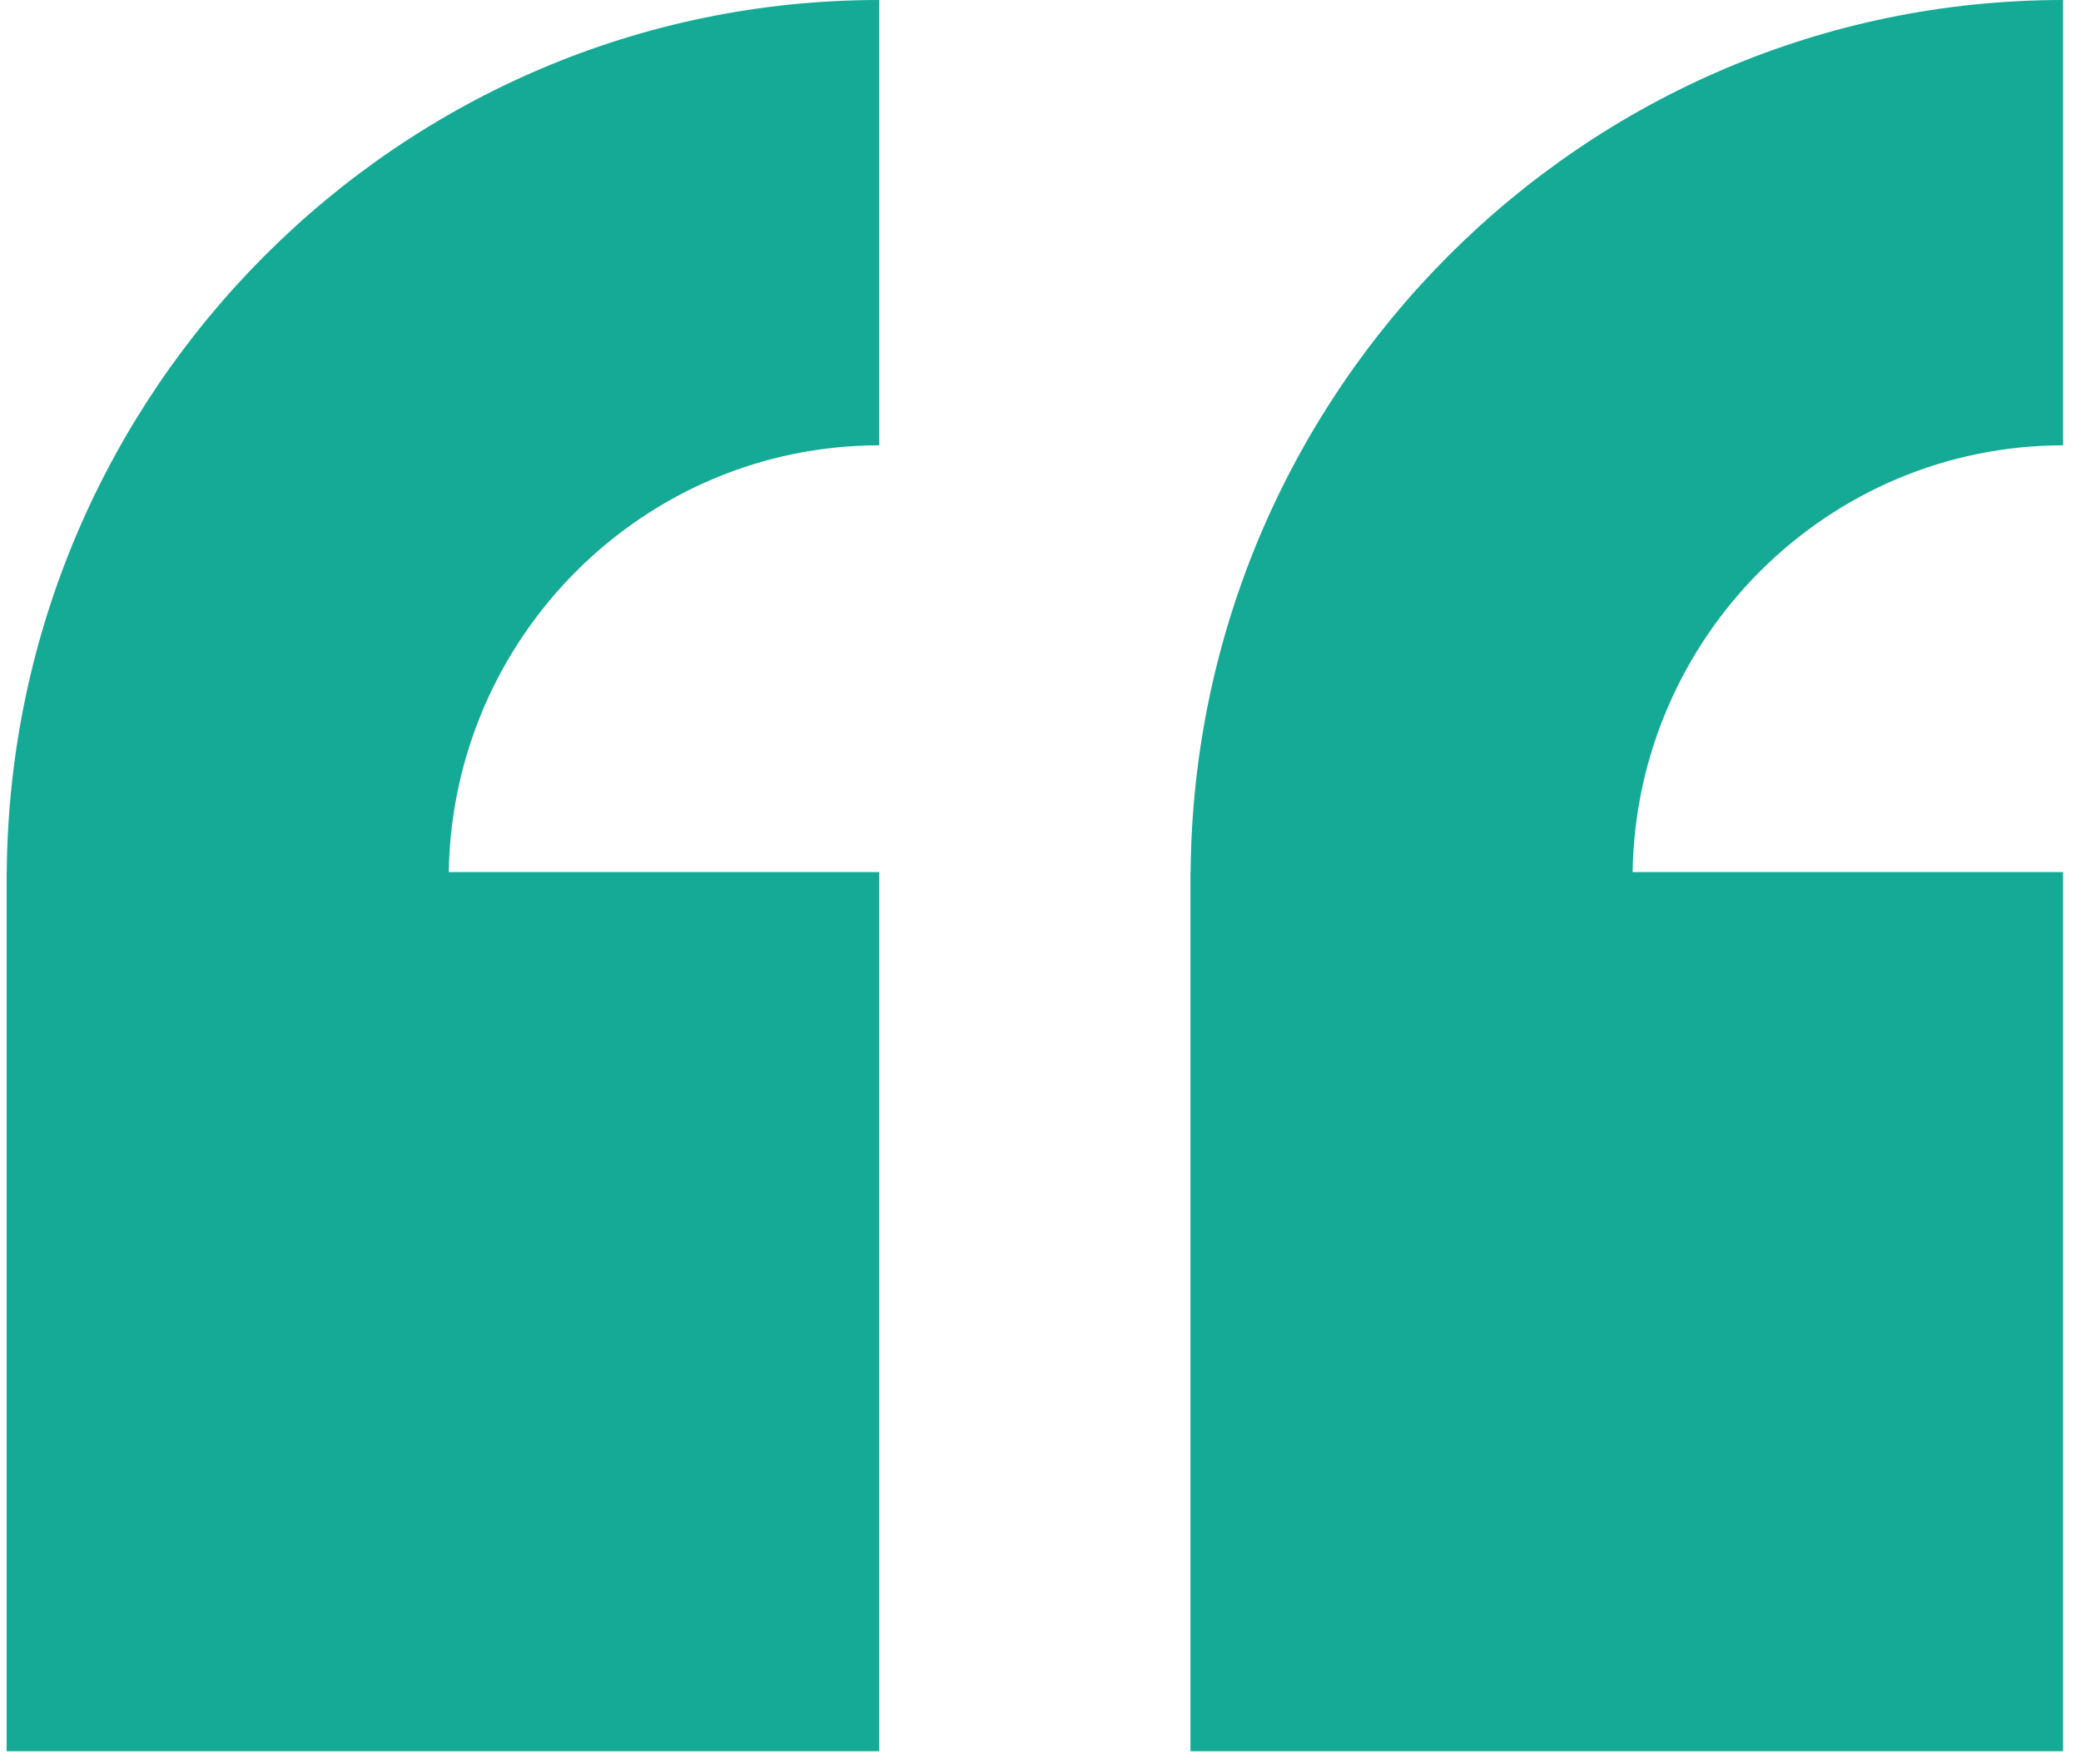
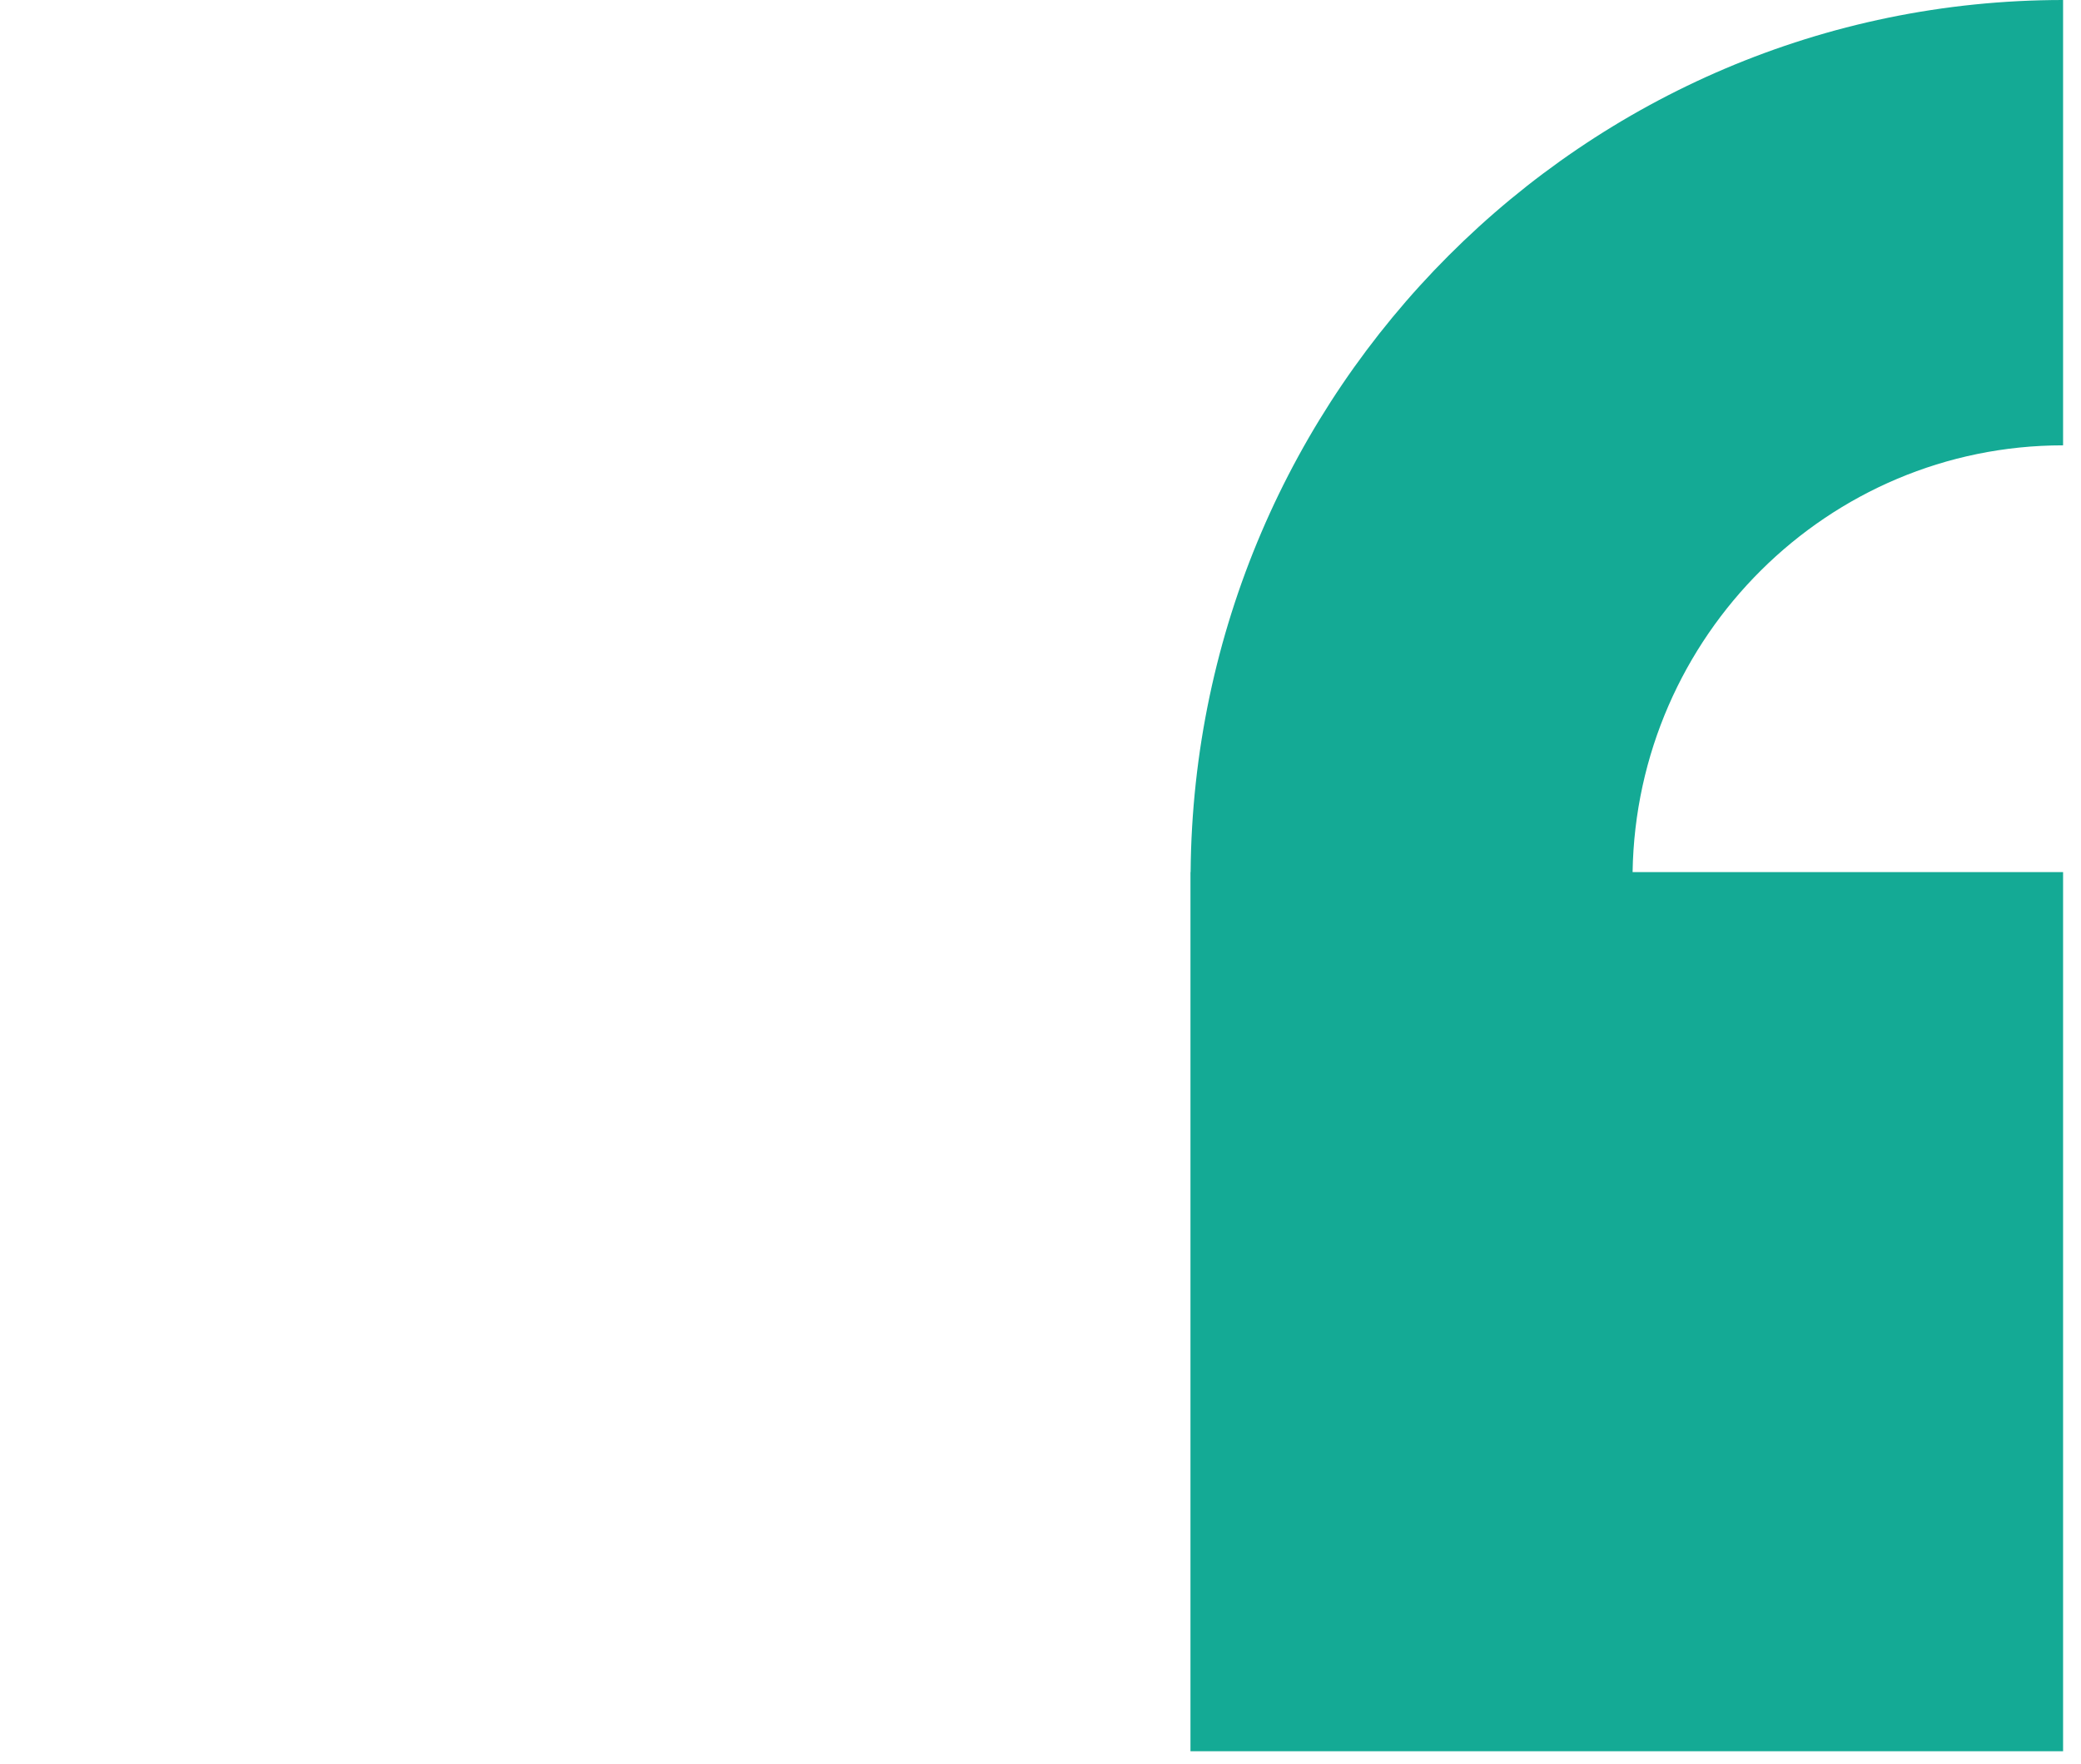
<svg xmlns="http://www.w3.org/2000/svg" width="59" height="50" viewBox="0 0 59 50" fill="none">
-   <path d="M24.928 12.625V0C11.352 0 0.303 11.071 0.191 24.723H0.188V49.647H24.928V24.723H12.723C12.831 18.034 18.263 12.625 24.928 12.625Z" fill="#14AA95" />
  <path d="M58.492 12.625V0C44.916 0 33.867 11.071 33.756 24.723H33.752V49.647H58.492V24.723H46.287C46.395 18.034 51.828 12.625 58.492 12.625Z" fill="#14AA95" />
</svg>